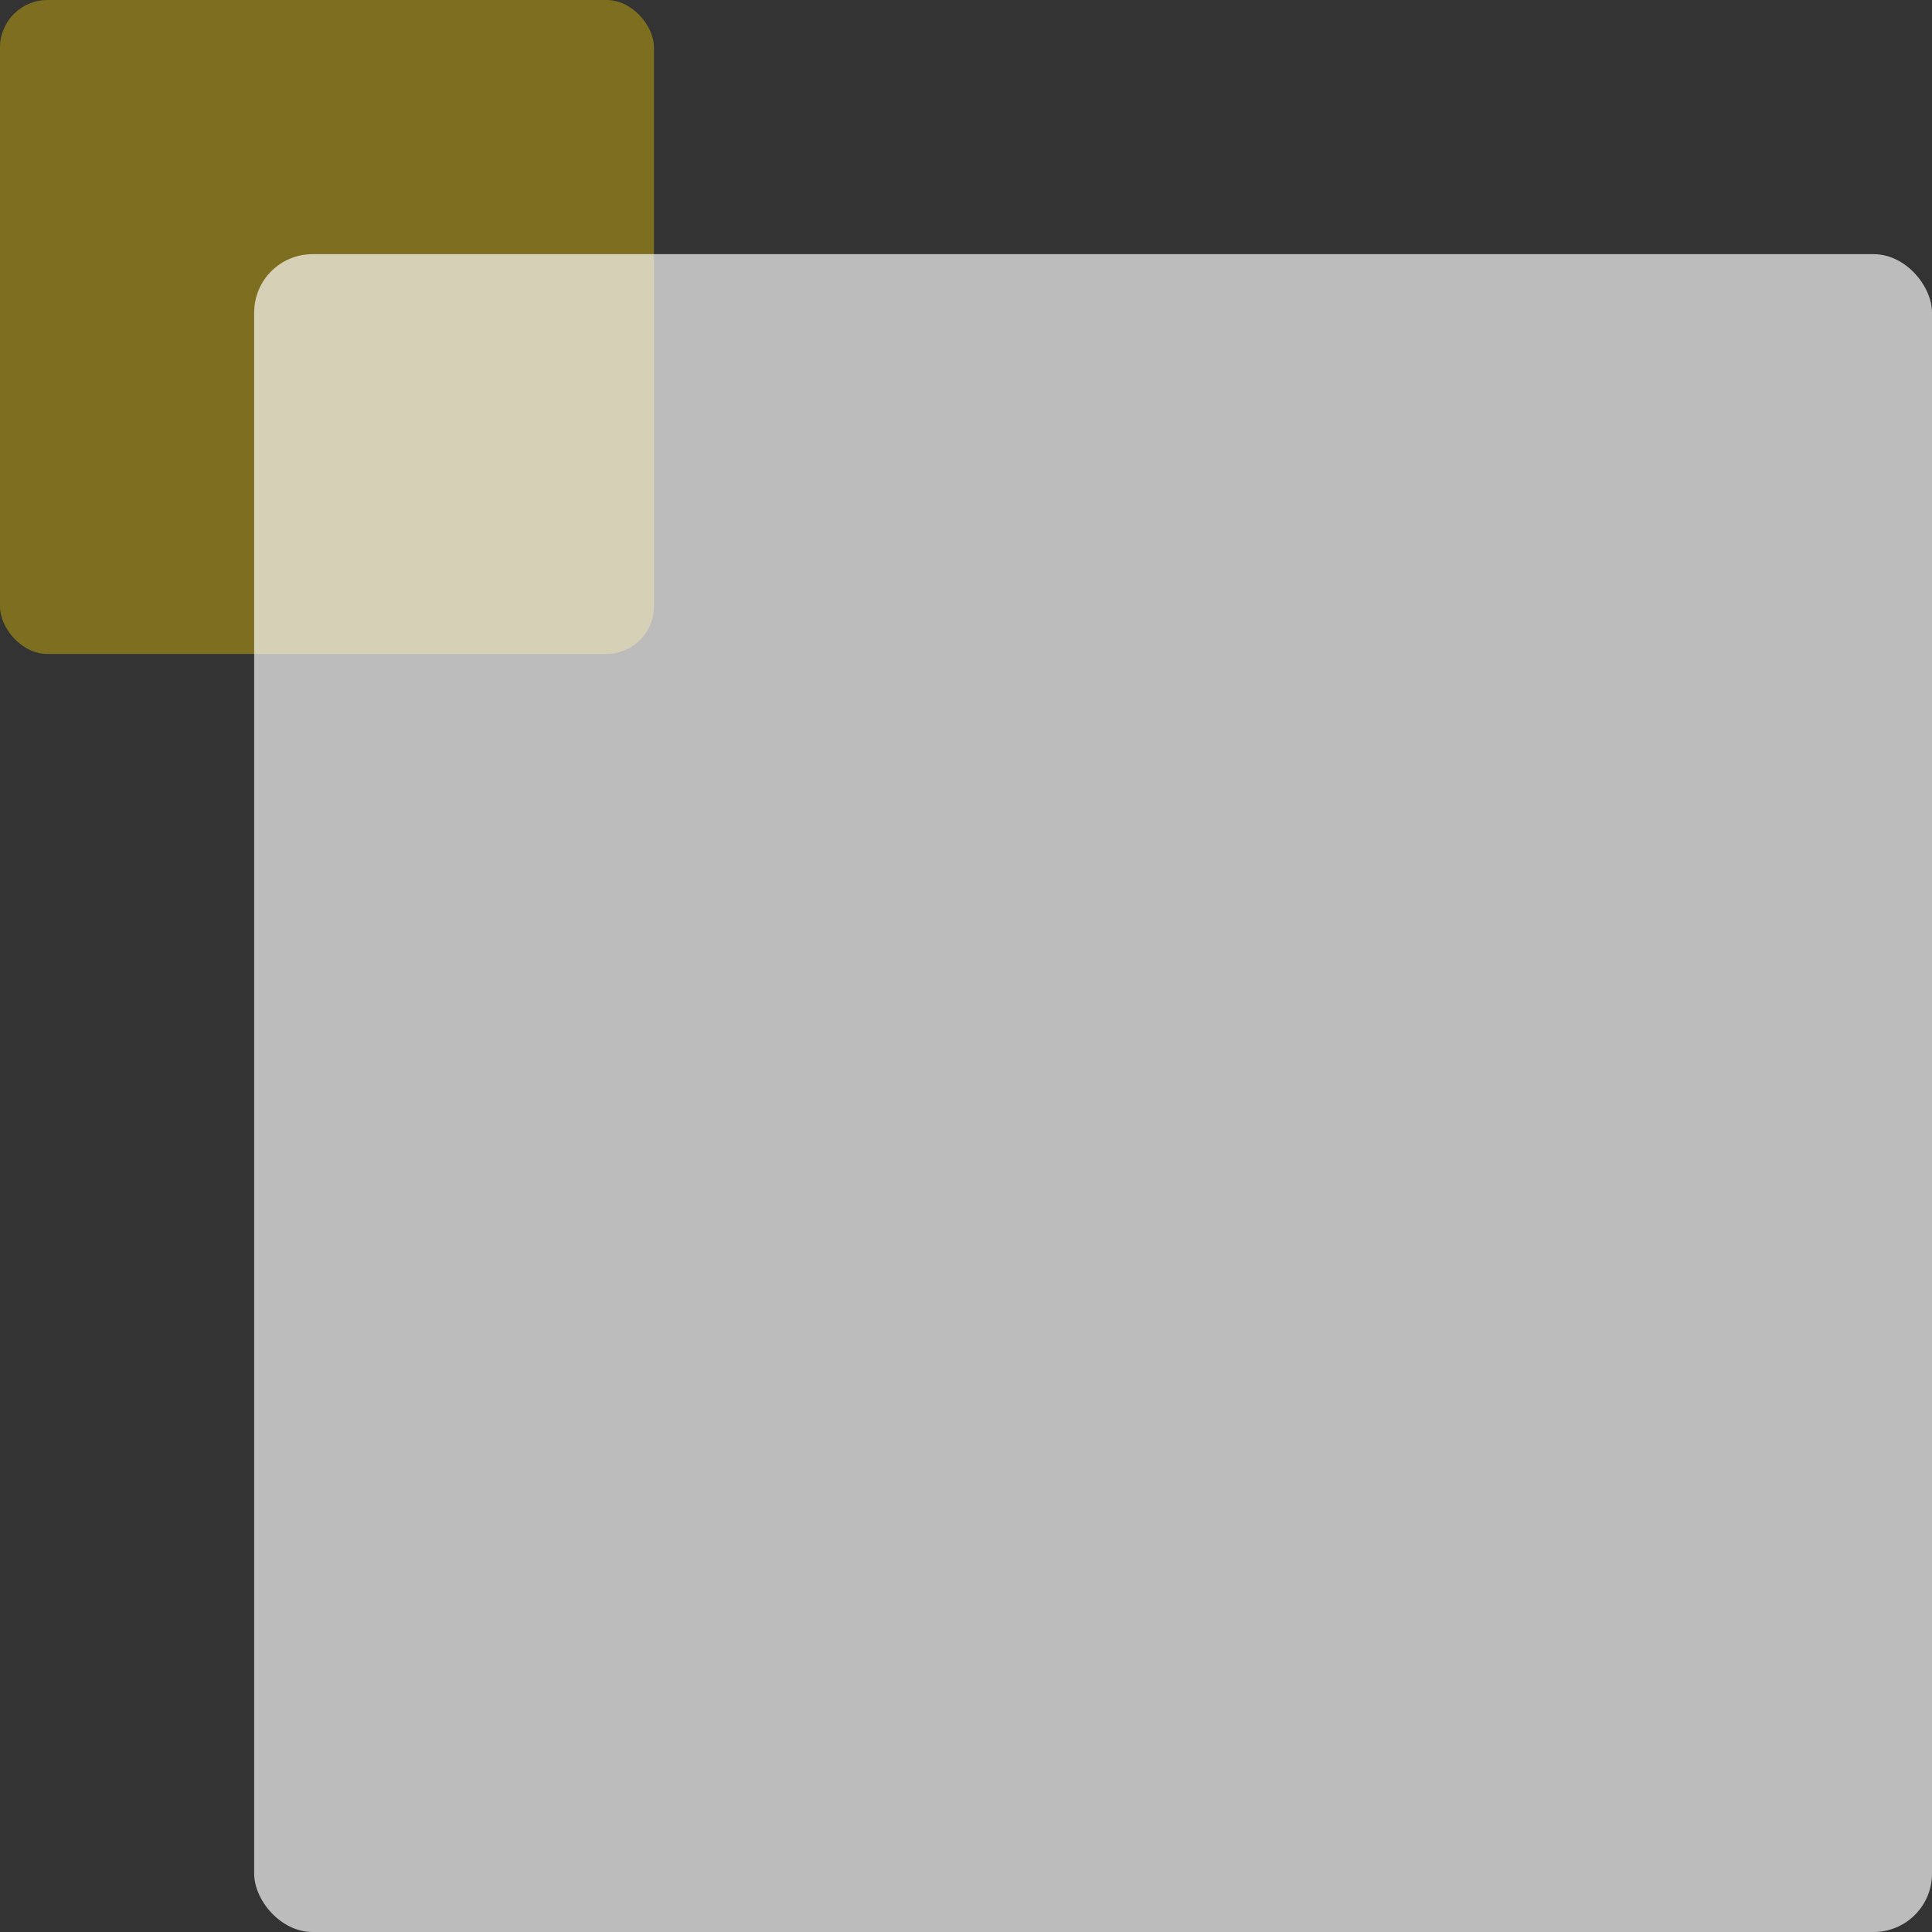
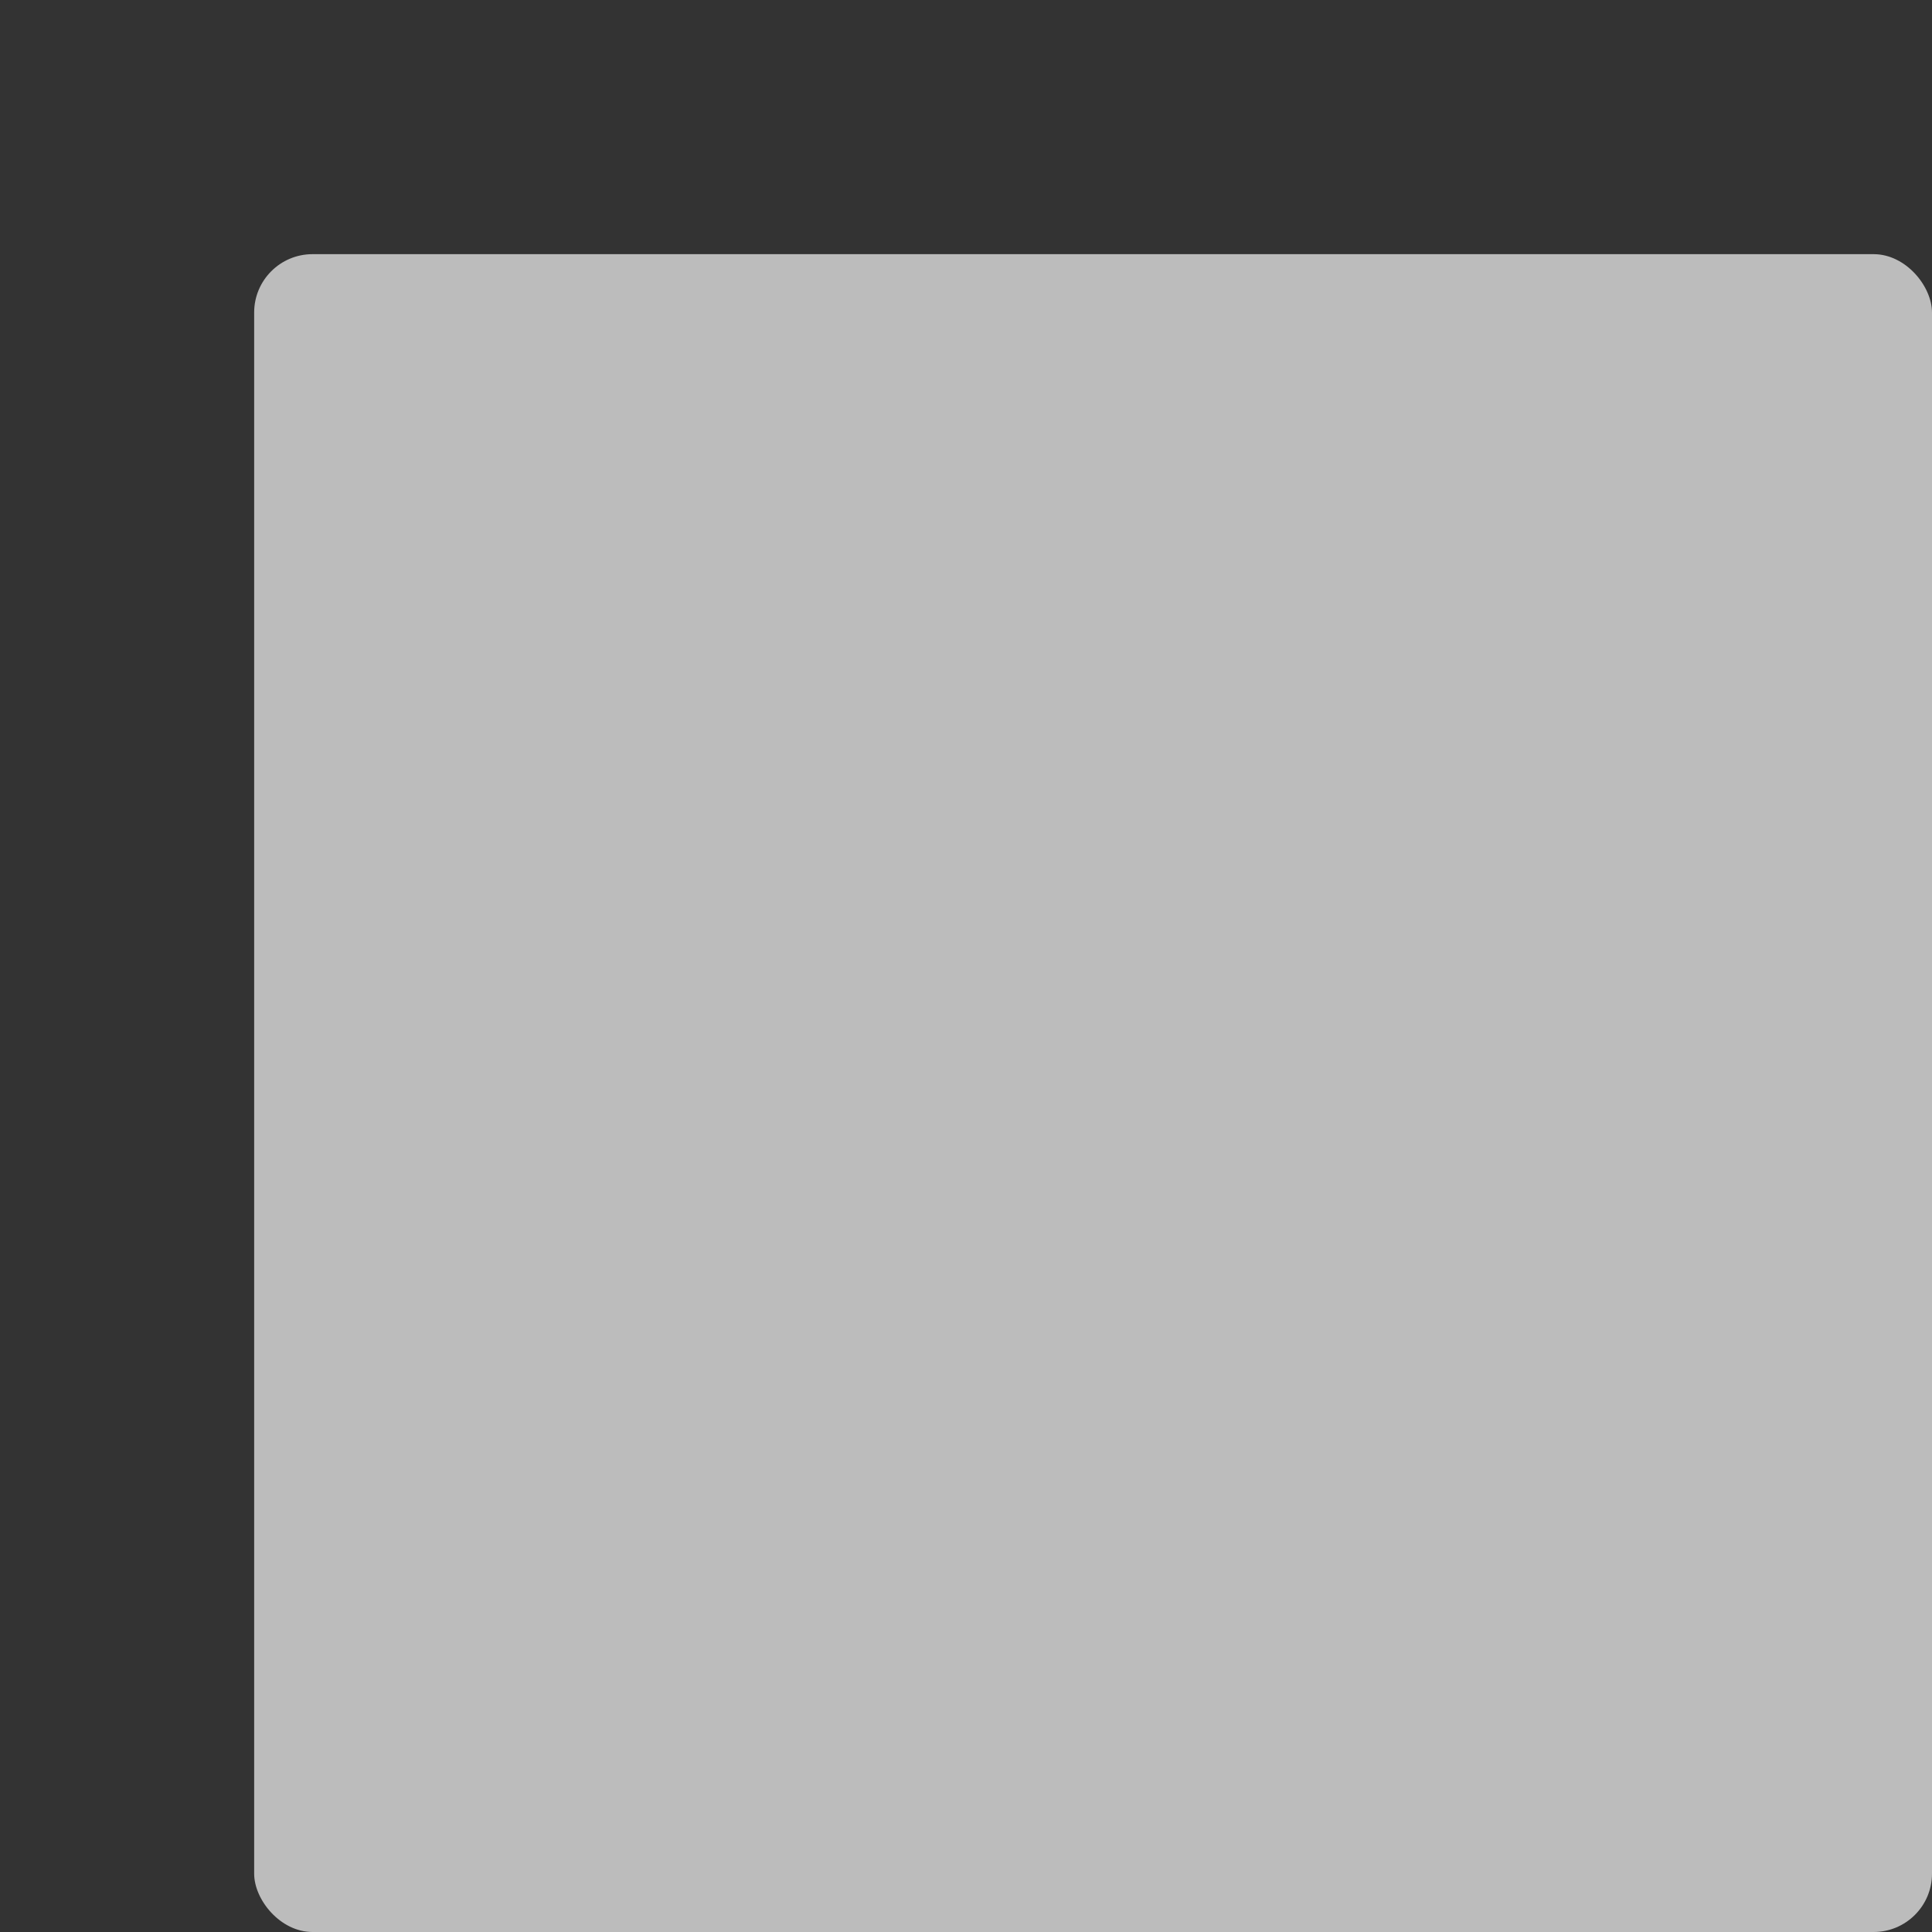
<svg xmlns="http://www.w3.org/2000/svg" id="_レイヤー_2" data-name="レイヤー 2" viewBox="0 0 80.12 80.12">
  <rect x="0" y="0" width="80.12" height="80.12" fill="#333333" stroke="none" />
  <defs>
    <style>
      .cls-1 {
        fill: #fff;
      }

      .cls-2 {
        fill: gold;
      }

      .cls-3 {
        opacity: .67;
      }

      .cls-4 {
        opacity: .37;
      }
    </style>
  </defs>
  <g id="_レイヤー_1-2" data-name="レイヤー 1">
    <g class="cls-4">
-       <rect class="cls-2" width="27.12" height="27.12" rx="1.97" ry="1.97" />
-     </g>
+       </g>
    <g class="cls-3">
      <rect class="cls-1" x="10.54" y="10.54" width="69.58" height="69.58" rx="2.42" ry="2.42" />
    </g>
  </g>
</svg>